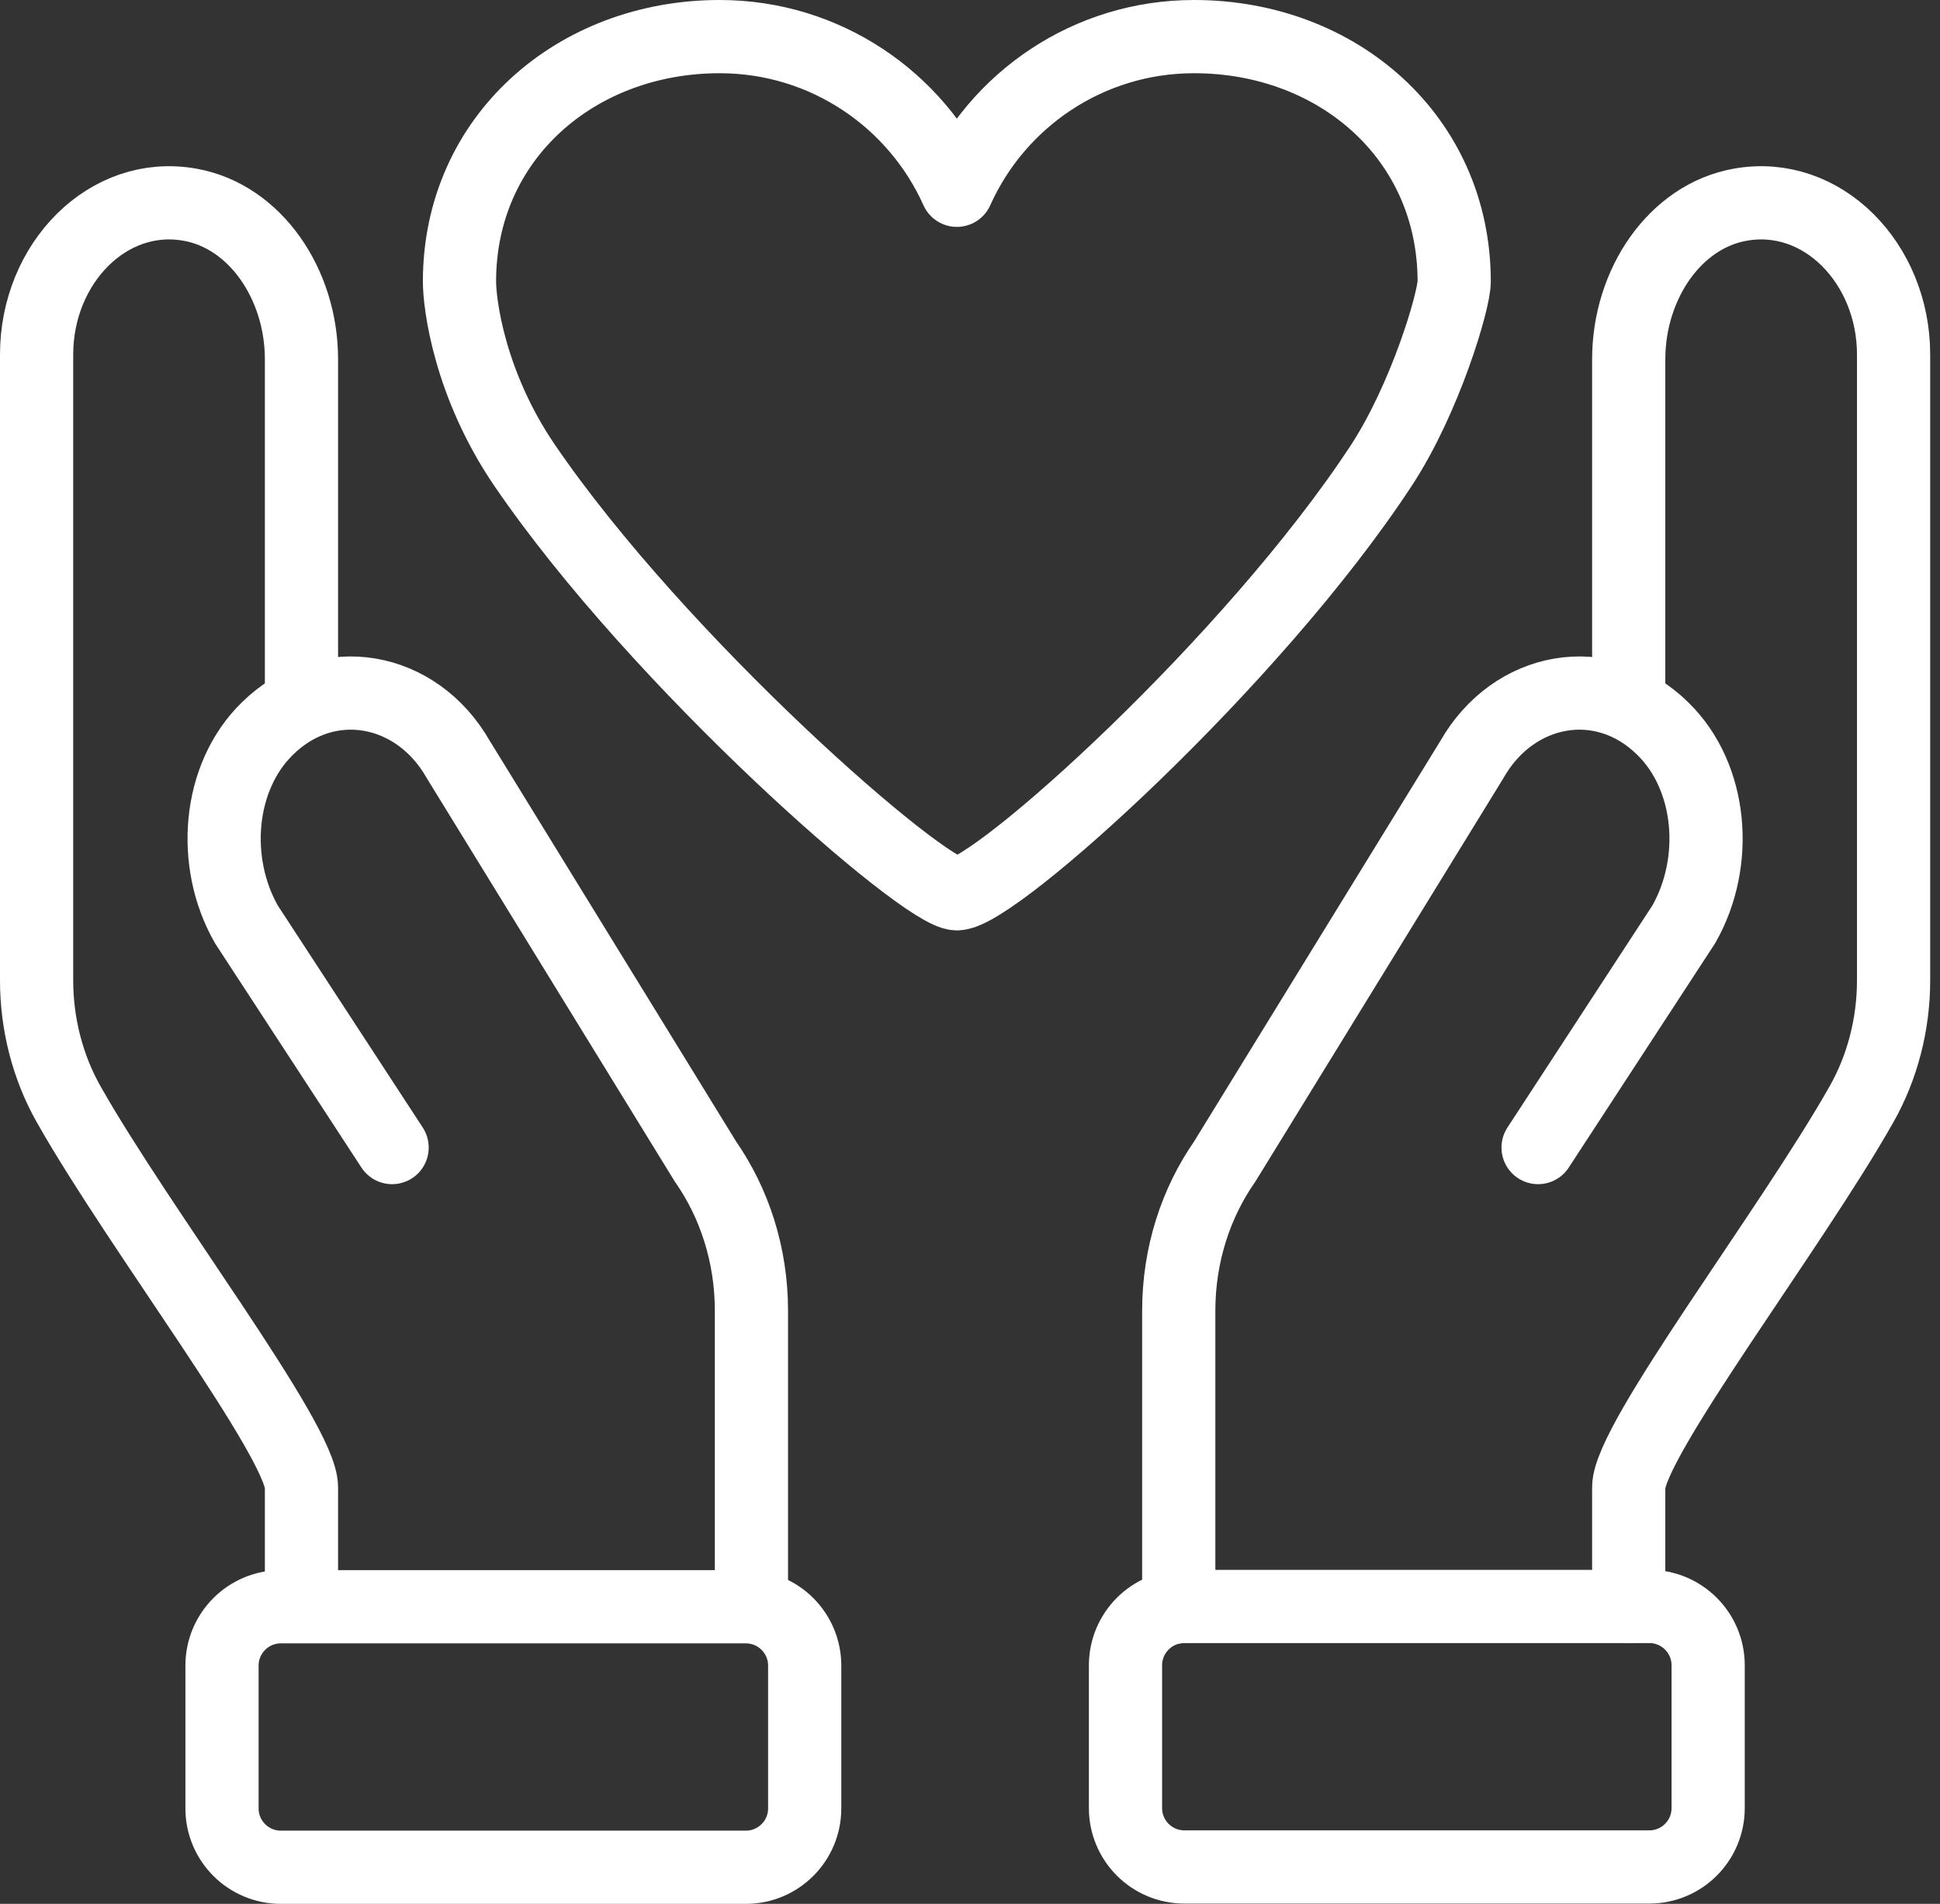
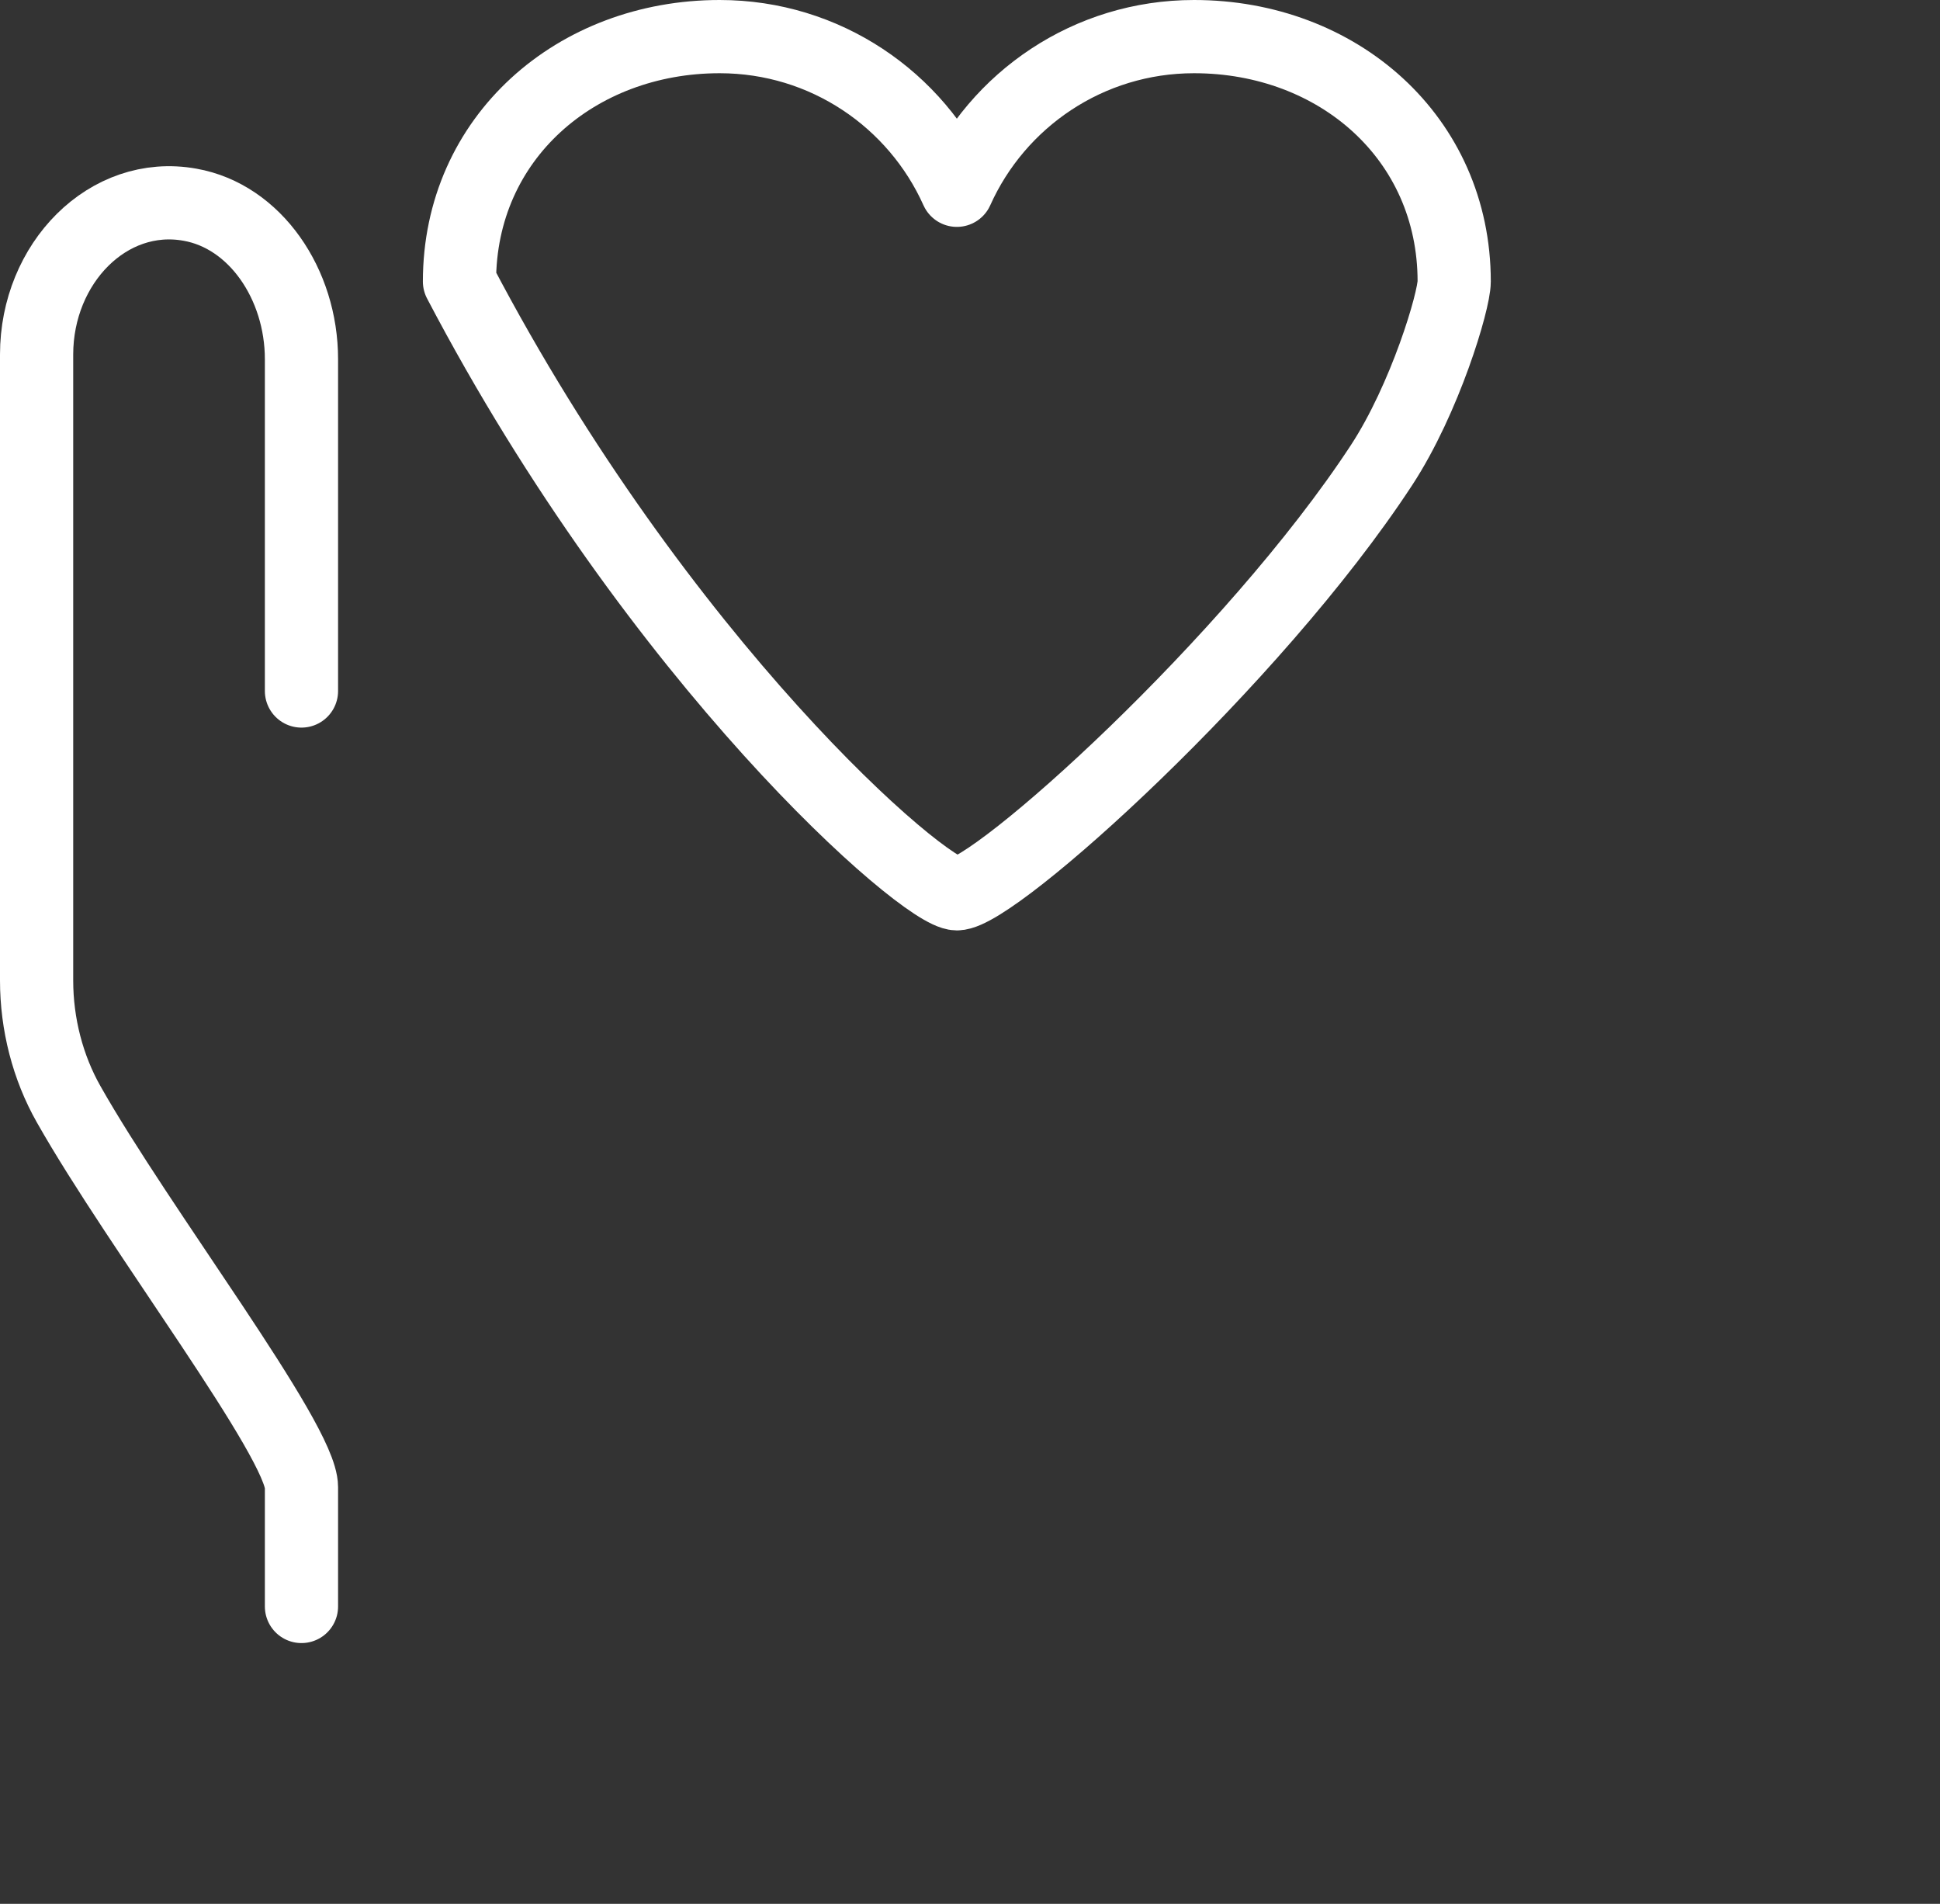
<svg xmlns="http://www.w3.org/2000/svg" width="53" height="52" viewBox="0 0 53 52" fill="none">
  <rect x="0" y="0" width="53" height="52" fill="#333333" stroke="none" />
-   <path d="M39.728 7.689C39.728 3.766 36.553 1 32.621 1C29.735 1 27.25 2.721 26.141 5.197C25.031 2.721 22.547 1 19.661 1C15.737 1 12.553 3.766 12.553 7.689C12.553 8.3 12.819 10.487 14.33 12.706C18.012 18.101 25.24 24.412 26.141 24.412C27.17 24.412 34.229 18.069 37.742 12.706C38.932 10.889 39.728 8.22 39.728 7.689Z" stroke="white" stroke-width="2" stroke-linecap="round" stroke-linejoin="round" />
-   <path d="M44.496 43.877V40.62C44.496 39.35 48.934 33.562 50.855 30.161C51.426 29.156 51.732 27.974 51.732 26.776V9.683C51.732 7.191 49.778 5.189 47.543 5.591C45.766 5.904 44.496 7.754 44.496 9.812V18.873" stroke="white" stroke-width="2" stroke-linecap="round" stroke-linejoin="round" />
-   <path d="M42.02 31.343L45.999 25.248C46.972 23.544 46.779 21.22 45.428 19.902C43.796 18.294 41.344 18.752 40.211 20.746L33.457 31.728C32.677 32.846 32.203 34.261 32.203 35.797V43.885" stroke="white" stroke-width="2" stroke-linecap="round" stroke-linejoin="round" />
-   <path d="M45.059 43.877H32.355C31.468 43.877 30.748 44.597 30.748 45.485V49.384C30.748 50.272 31.468 50.992 32.355 50.992H45.059C45.947 50.992 46.666 50.272 46.666 49.384V45.485C46.666 44.597 45.947 43.877 45.059 43.877Z" stroke="white" stroke-width="2" stroke-linecap="round" stroke-linejoin="round" />
+   <path d="M39.728 7.689C39.728 3.766 36.553 1 32.621 1C29.735 1 27.25 2.721 26.141 5.197C25.031 2.721 22.547 1 19.661 1C15.737 1 12.553 3.766 12.553 7.689C18.012 18.101 25.24 24.412 26.141 24.412C27.17 24.412 34.229 18.069 37.742 12.706C38.932 10.889 39.728 8.22 39.728 7.689Z" stroke="white" stroke-width="2" stroke-linecap="round" stroke-linejoin="round" />
  <path d="M8.236 43.877V40.62C8.236 39.35 3.798 33.562 1.876 30.161C1.306 29.156 1 27.974 1 26.776V9.683C1 7.191 2.954 5.189 5.189 5.591C6.966 5.904 8.236 7.754 8.236 9.812V18.873" stroke="white" stroke-width="2" stroke-linecap="round" stroke-linejoin="round" />
-   <path d="M10.712 31.343L6.732 25.248C5.76 23.544 5.953 21.22 7.303 19.902C8.935 18.294 11.388 18.752 12.521 20.746L19.275 31.728C20.055 32.846 20.529 34.261 20.529 35.797V43.885" stroke="white" stroke-width="2" stroke-linecap="round" stroke-linejoin="round" />
-   <path d="M7.673 51H20.376C21.264 51 21.984 50.28 21.984 49.392V45.493C21.984 44.605 21.264 43.885 20.376 43.885H7.673C6.785 43.885 6.065 44.605 6.065 45.493V49.392C6.065 50.28 6.785 51 7.673 51Z" stroke="white" stroke-width="2" stroke-linecap="round" stroke-linejoin="round" />
</svg>